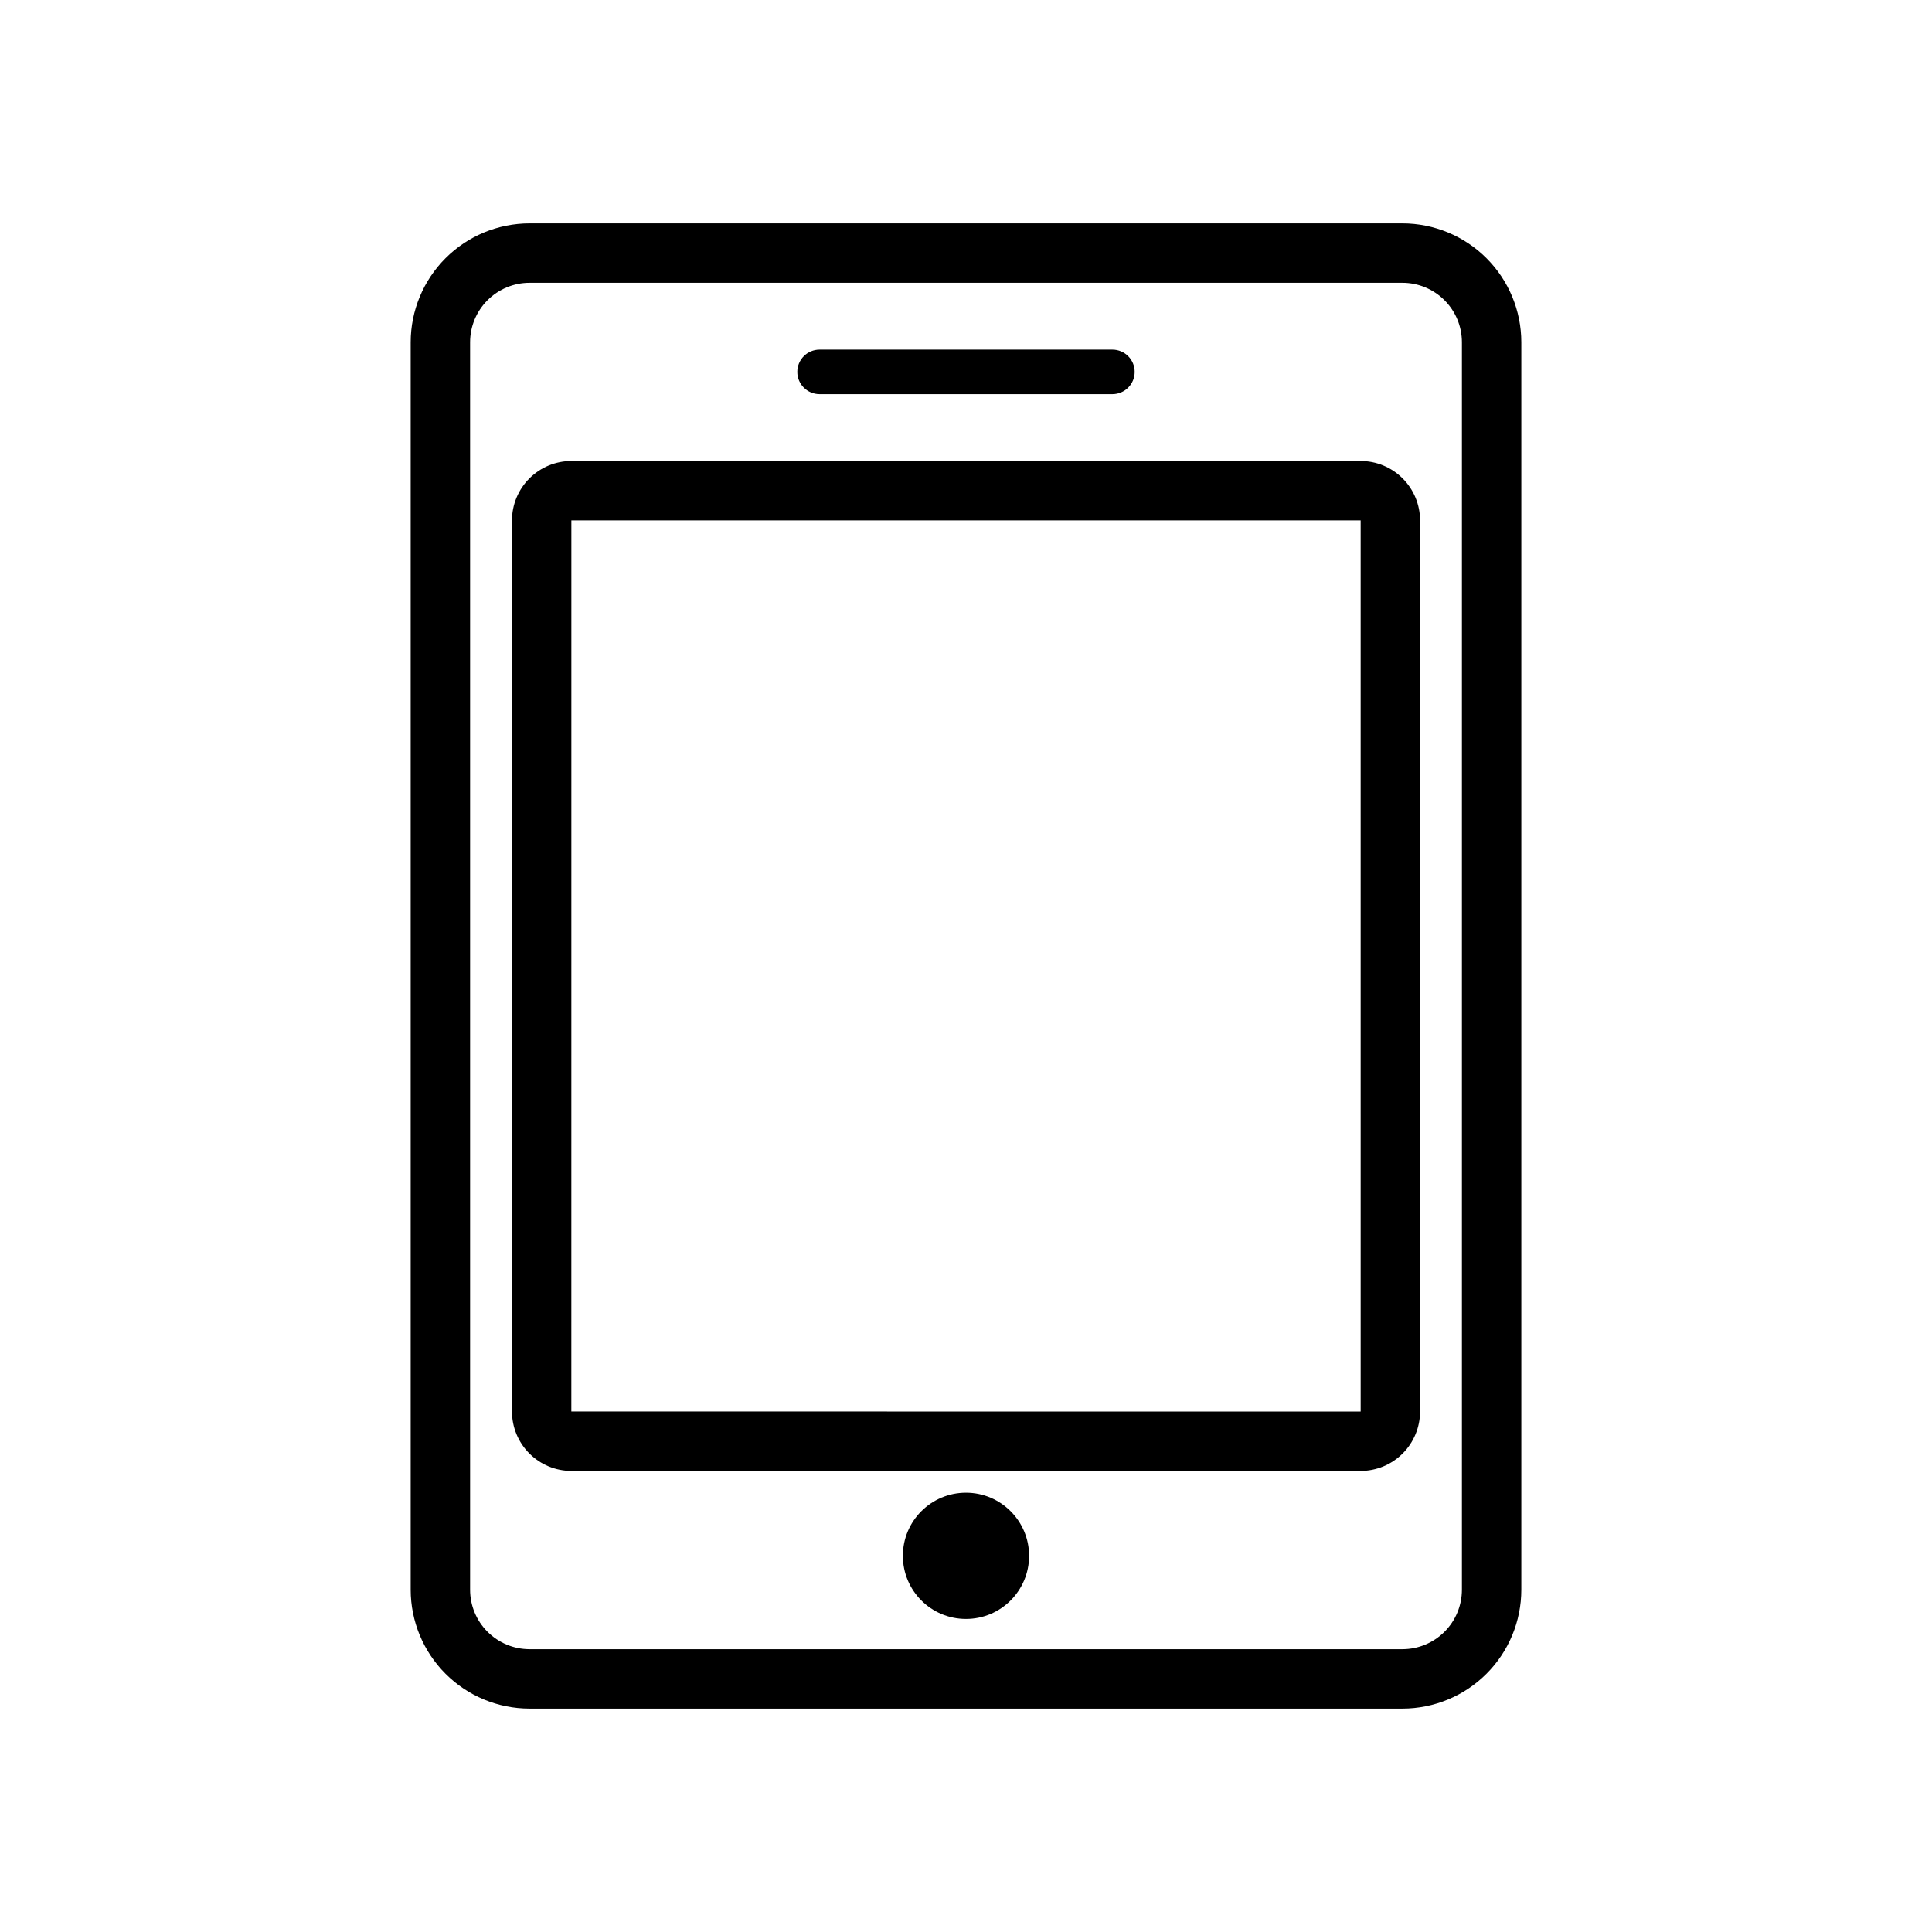
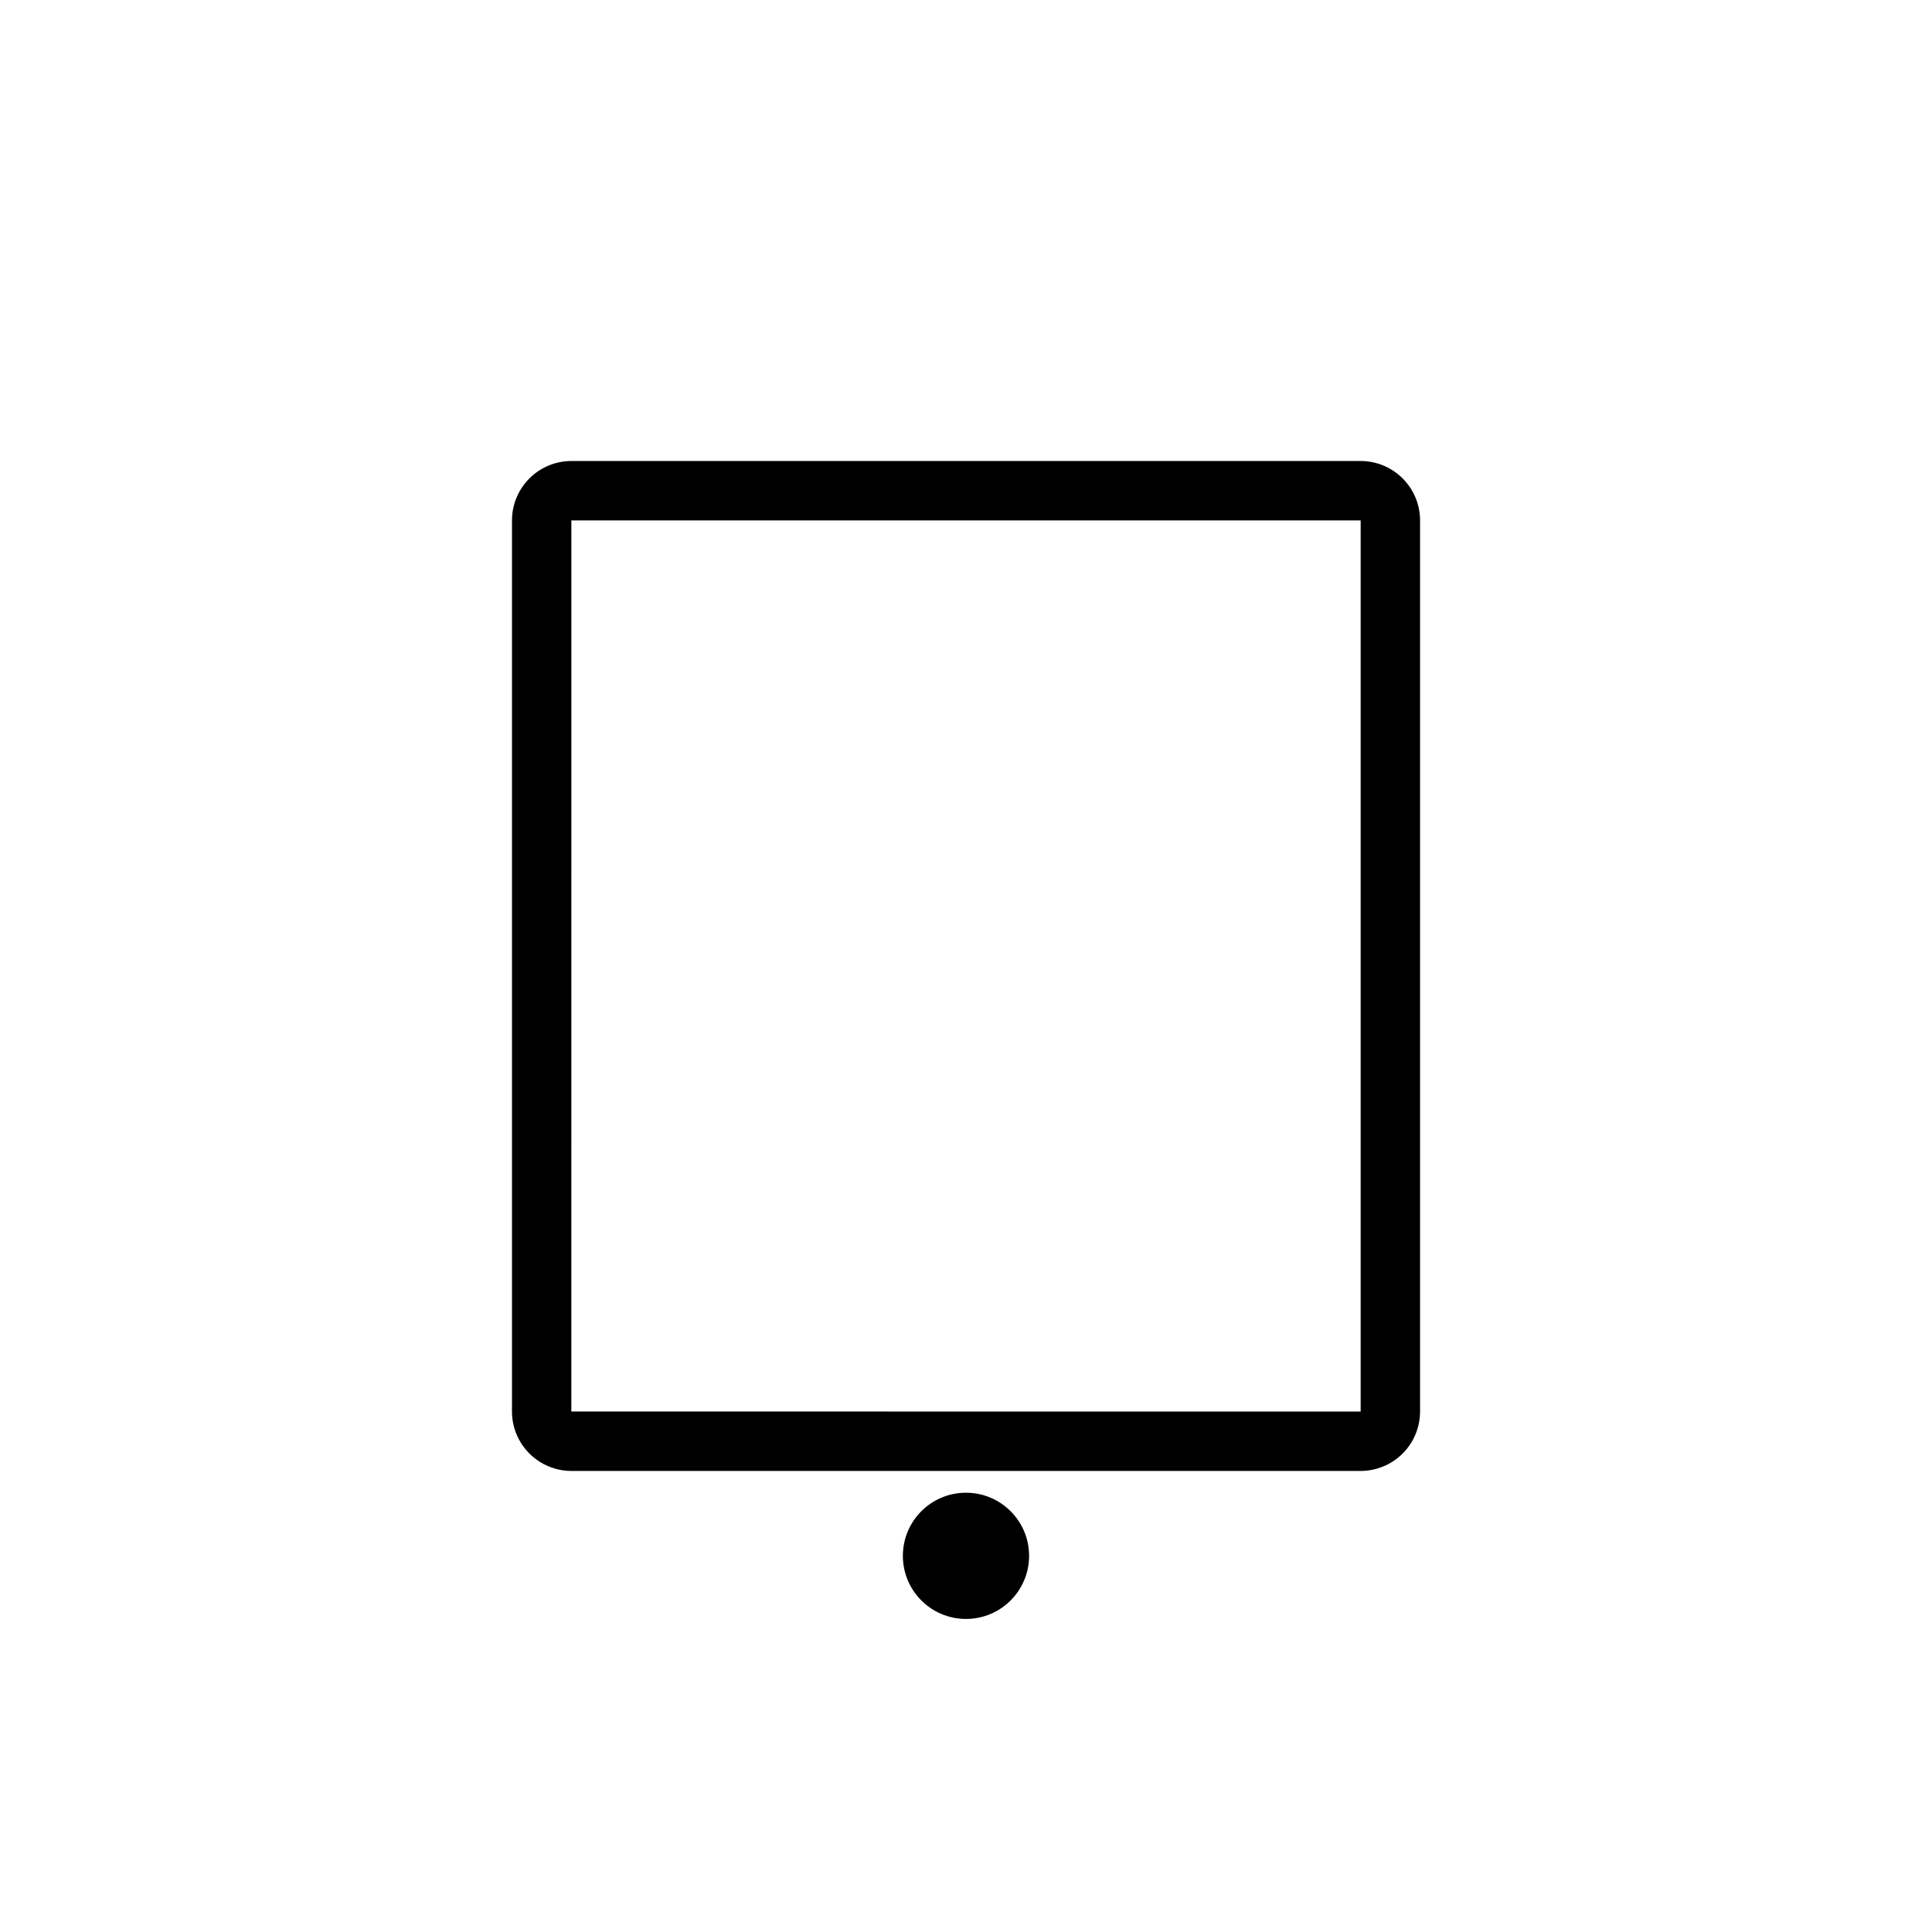
<svg xmlns="http://www.w3.org/2000/svg" fill="#000000" width="800px" height="800px" version="1.1" viewBox="144 144 512 512">
  <g>
-     <path d="m515.68 203.2h-231.36c-8.348 0.008-16.352 3.328-22.254 9.23-5.902 5.902-9.223 13.91-9.23 22.258v330.62c0.008 8.348 3.328 16.352 9.23 22.254 5.902 5.906 13.906 9.227 22.254 9.234h231.36c8.348-0.008 16.352-3.328 22.254-9.234 5.902-5.902 9.223-13.906 9.23-22.254v-330.62c-0.008-8.348-3.328-16.355-9.23-22.258-5.902-5.902-13.906-9.223-22.254-9.23zm15.742 362.11c-0.004 4.172-1.664 8.176-4.617 11.125-2.953 2.953-6.953 4.613-11.125 4.617h-231.36c-4.172-0.004-8.172-1.664-11.125-4.617-2.953-2.949-4.613-6.953-4.617-11.125v-330.62c0.004-4.176 1.664-8.176 4.617-11.129 2.953-2.949 6.953-4.609 11.125-4.617h231.36c4.172 0.008 8.172 1.668 11.125 4.617 2.953 2.953 4.613 6.953 4.617 11.129z" />
    <path d="m504.59 266.17h-209.17c-4.172 0.004-8.176 1.664-11.125 4.617-2.953 2.949-4.613 6.953-4.617 11.125v236.16c0.004 4.176 1.664 8.176 4.617 11.129 2.949 2.949 6.953 4.609 11.125 4.617h209.17c4.172-0.008 8.176-1.668 11.125-4.617 2.953-2.953 4.613-6.953 4.617-11.129v-236.16c-0.004-4.172-1.664-8.176-4.617-11.125-2.949-2.953-6.953-4.613-11.125-4.617zm-209.17 251.91-7.871-0.008h7.871zm209.17-0.008-209.18-0.008 0.008-236.15 209.17-0.004z" />
    <path d="m416.72 556.31c0 9.238-7.488 16.727-16.723 16.727-9.238 0-16.727-7.488-16.727-16.727 0-9.234 7.488-16.723 16.727-16.723 9.234 0 16.723 7.488 16.723 16.723" />
-     <path d="m361.2 248.46h77.598c3.258 0 5.902-2.641 5.902-5.902 0-3.262-2.644-5.902-5.902-5.902h-77.598c-3.262 0-5.906 2.641-5.906 5.902 0 3.262 2.644 5.902 5.906 5.902z" />
  </g>
</svg>